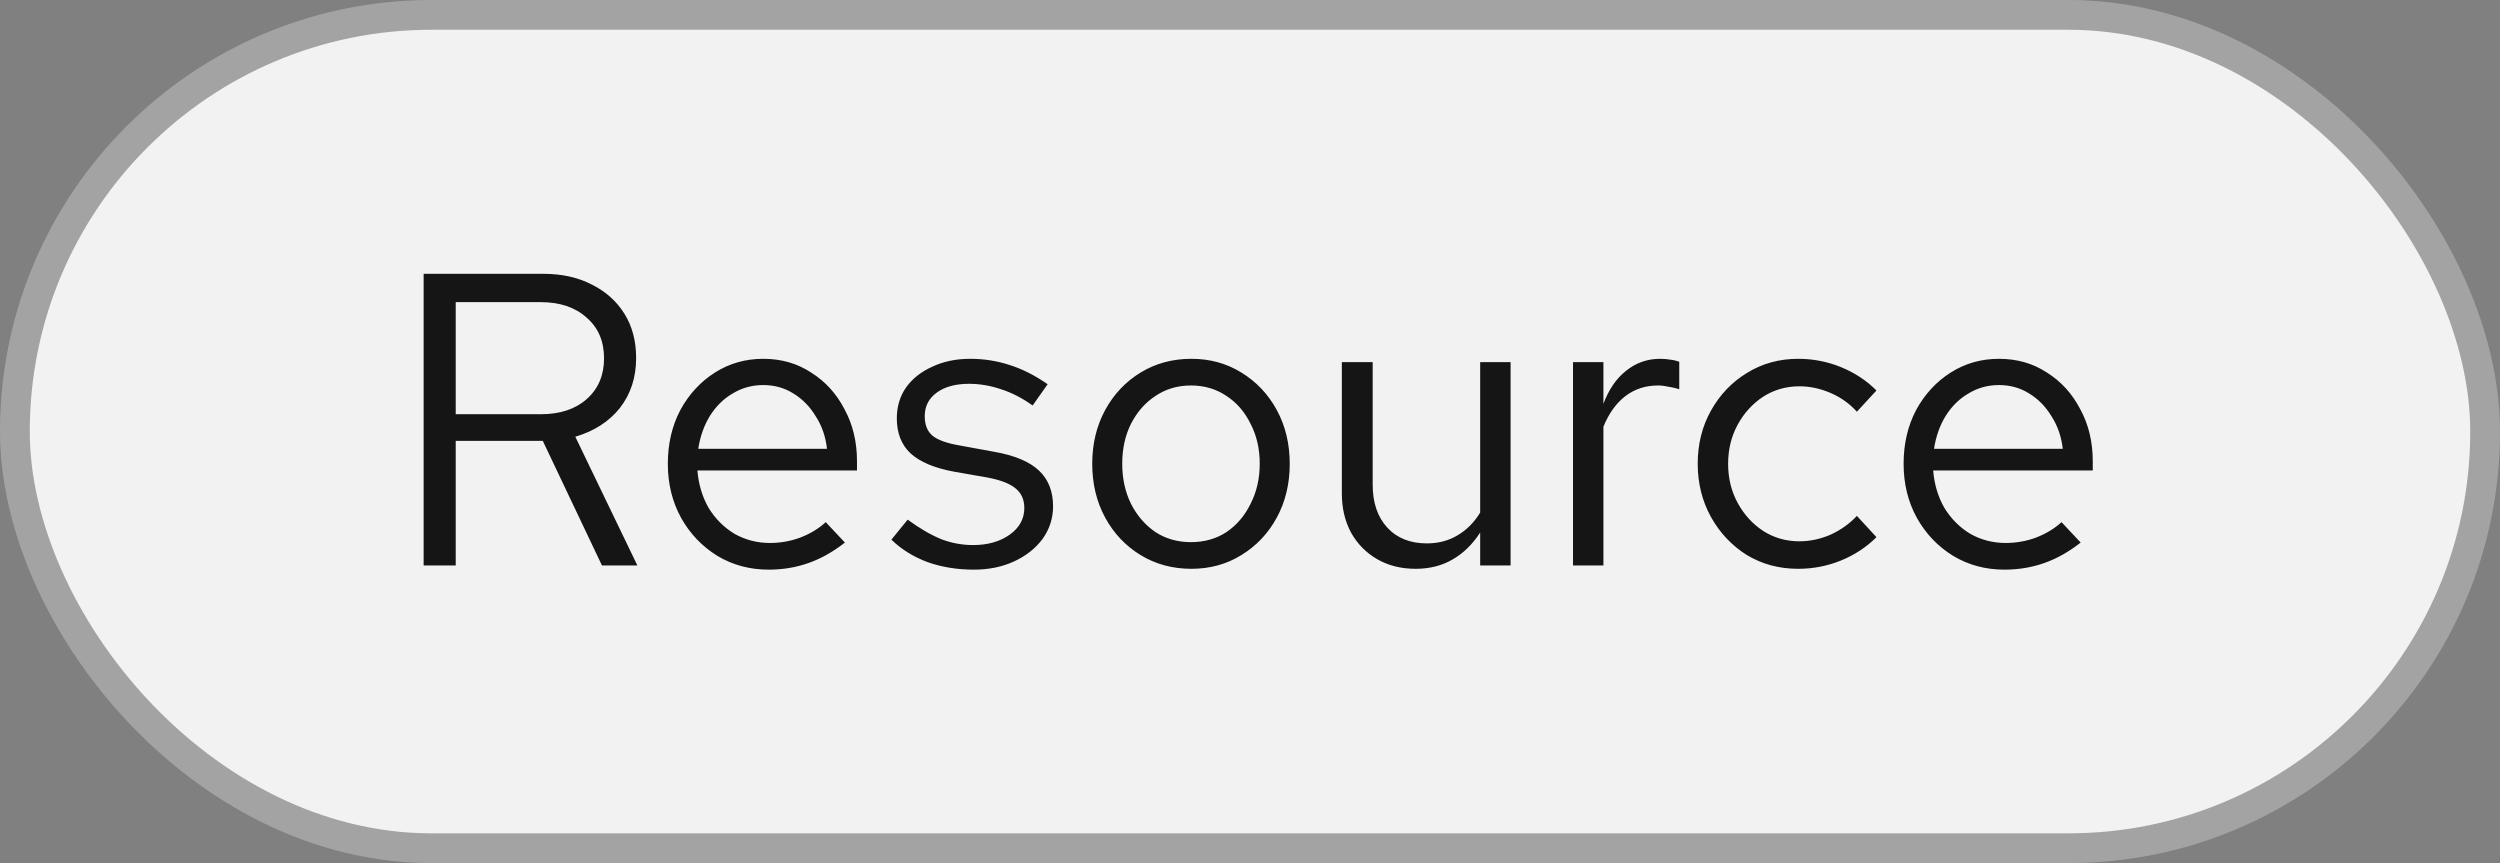
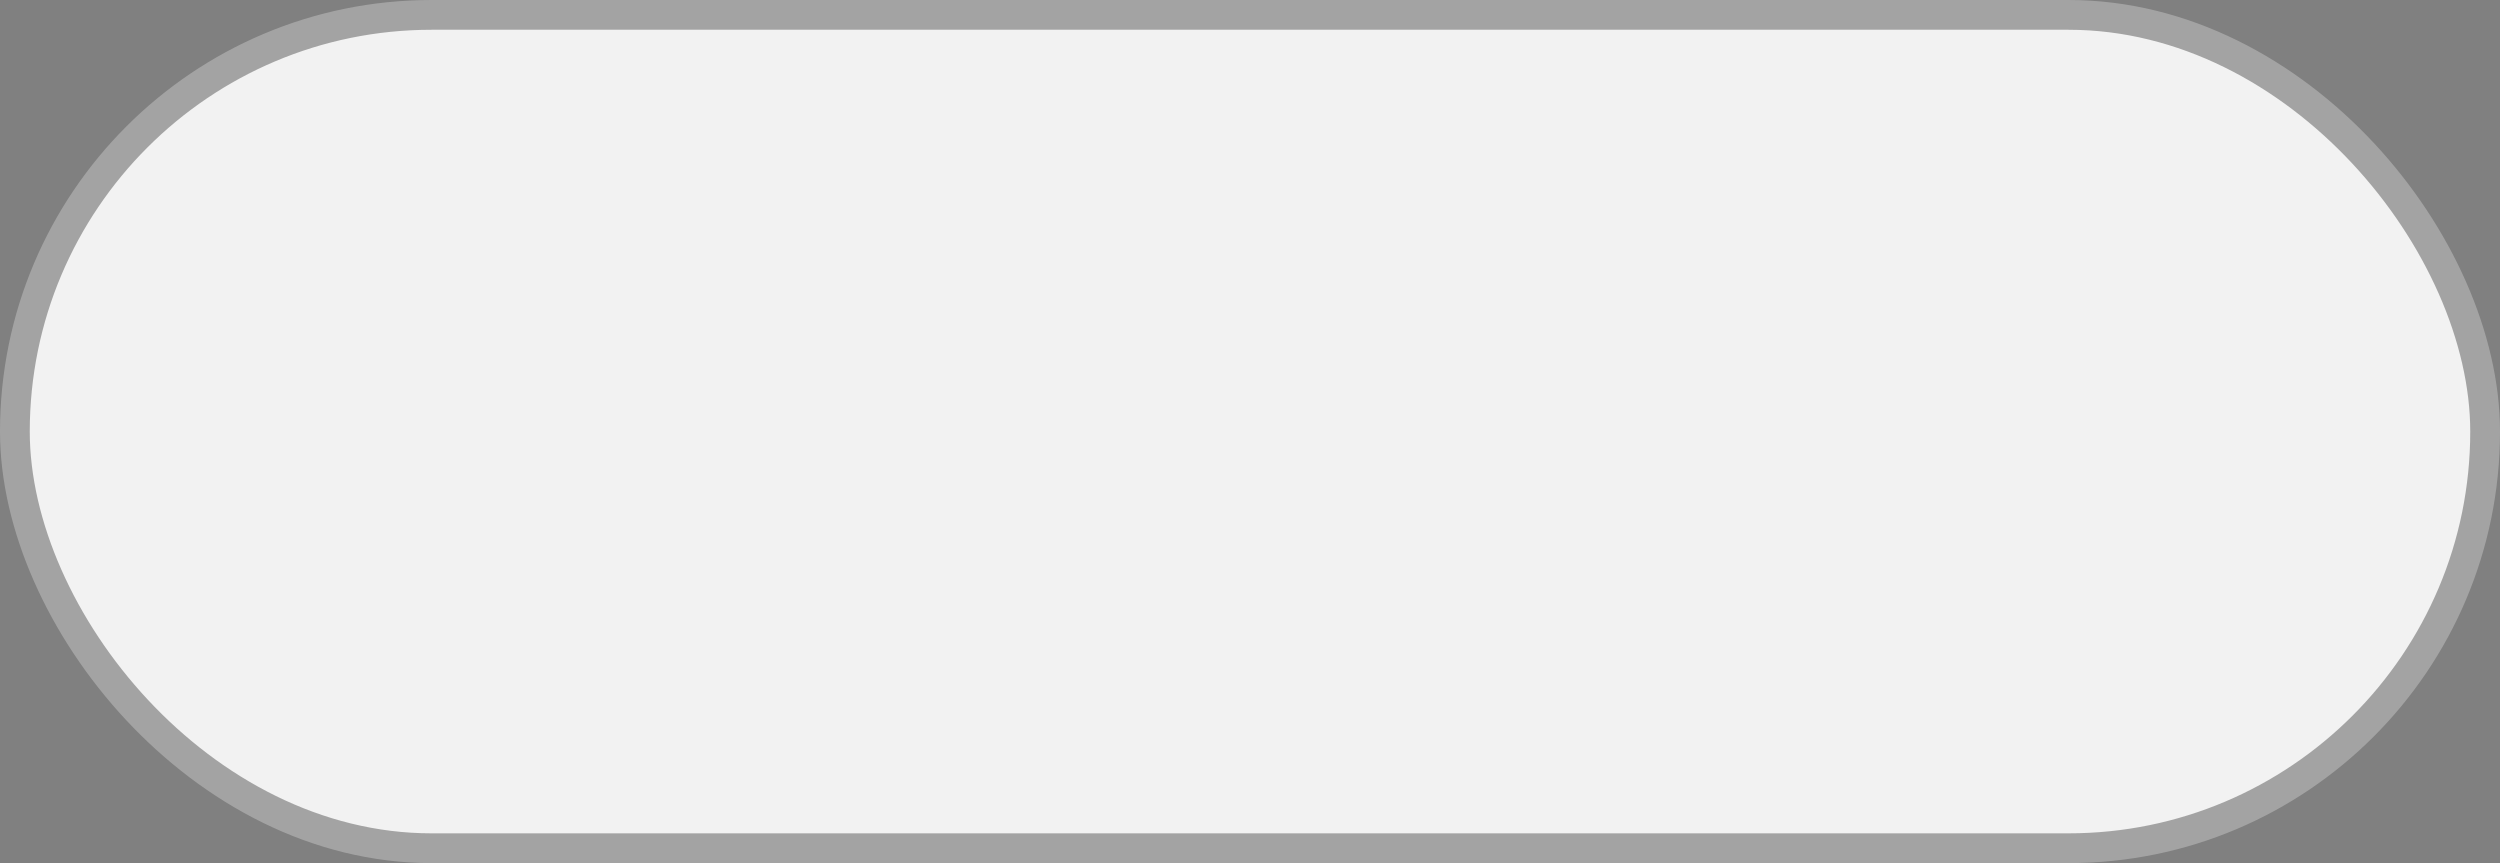
<svg xmlns="http://www.w3.org/2000/svg" width="84" height="29" viewBox="0 0 84 29" fill="none">
  <rect x="0" y="0" width="84" height="29" fill="#808080" stroke="none" />
  <rect x="0.5" y="0.5" width="83" height="28" rx="14" fill="#F2F2F2" />
  <rect x="0.5" y="0.5" width="83" height="28" rx="14" stroke="#A3A3A3" />
-   <path d="M14.234 19V9.2H18.252C18.878 9.2 19.424 9.321 19.89 9.564C20.357 9.797 20.721 10.124 20.982 10.544C21.244 10.964 21.374 11.459 21.374 12.028C21.374 12.681 21.192 13.241 20.828 13.708C20.464 14.165 19.965 14.487 19.33 14.674L21.416 19H20.226L18.238 14.814H15.312V19H14.234ZM15.312 13.918H18.168C18.812 13.918 19.326 13.75 19.708 13.414C20.1 13.069 20.296 12.611 20.296 12.042C20.296 11.463 20.1 11.006 19.708 10.67C19.326 10.325 18.812 10.152 18.168 10.152H15.312V13.918ZM25.827 19.14C25.193 19.14 24.619 18.986 24.105 18.678C23.592 18.361 23.186 17.936 22.887 17.404C22.589 16.863 22.439 16.256 22.439 15.584C22.439 14.912 22.579 14.31 22.859 13.778C23.149 13.246 23.536 12.826 24.021 12.518C24.507 12.21 25.048 12.056 25.645 12.056C26.252 12.056 26.789 12.21 27.255 12.518C27.731 12.817 28.105 13.227 28.375 13.75C28.655 14.263 28.795 14.847 28.795 15.5V15.808H23.433C23.471 16.275 23.597 16.695 23.811 17.068C24.035 17.432 24.325 17.721 24.679 17.936C25.043 18.141 25.44 18.244 25.869 18.244C26.224 18.244 26.565 18.183 26.891 18.062C27.227 17.931 27.512 17.759 27.745 17.544L28.389 18.23C27.997 18.538 27.591 18.767 27.171 18.916C26.751 19.065 26.303 19.14 25.827 19.14ZM23.461 15.08H27.787C27.741 14.669 27.615 14.305 27.409 13.988C27.213 13.661 26.961 13.405 26.653 13.218C26.355 13.031 26.019 12.938 25.645 12.938C25.272 12.938 24.931 13.031 24.623 13.218C24.315 13.395 24.059 13.647 23.853 13.974C23.657 14.291 23.527 14.66 23.461 15.08ZM32.723 19.14C32.163 19.14 31.645 19.056 31.169 18.888C30.693 18.711 30.287 18.459 29.951 18.132L30.497 17.46C30.907 17.759 31.285 17.978 31.631 18.118C31.976 18.249 32.331 18.314 32.695 18.314C33.189 18.314 33.6 18.197 33.927 17.964C34.253 17.731 34.417 17.432 34.417 17.068C34.417 16.788 34.319 16.569 34.123 16.41C33.936 16.251 33.623 16.13 33.185 16.046L32.065 15.85C31.402 15.729 30.912 15.523 30.595 15.234C30.287 14.945 30.133 14.553 30.133 14.058C30.133 13.666 30.235 13.321 30.441 13.022C30.655 12.723 30.949 12.49 31.323 12.322C31.696 12.145 32.121 12.056 32.597 12.056C33.063 12.056 33.507 12.126 33.927 12.266C34.347 12.397 34.771 12.611 35.201 12.91L34.697 13.624C34.342 13.372 33.987 13.19 33.633 13.078C33.278 12.957 32.919 12.896 32.555 12.896C32.107 12.896 31.747 12.994 31.477 13.19C31.206 13.386 31.071 13.652 31.071 13.988C31.071 14.268 31.155 14.483 31.323 14.632C31.5 14.781 31.808 14.893 32.247 14.968L33.395 15.178C34.085 15.299 34.589 15.509 34.907 15.808C35.224 16.107 35.383 16.508 35.383 17.012C35.383 17.413 35.266 17.777 35.033 18.104C34.799 18.421 34.482 18.673 34.081 18.86C33.679 19.047 33.227 19.14 32.723 19.14ZM40.031 19.112C39.396 19.112 38.827 18.958 38.323 18.65C37.819 18.342 37.422 17.922 37.133 17.39C36.844 16.858 36.699 16.256 36.699 15.584C36.699 14.912 36.844 14.31 37.133 13.778C37.422 13.246 37.819 12.826 38.323 12.518C38.827 12.21 39.396 12.056 40.031 12.056C40.656 12.056 41.216 12.21 41.711 12.518C42.215 12.826 42.612 13.246 42.901 13.778C43.19 14.31 43.335 14.912 43.335 15.584C43.335 16.256 43.19 16.858 42.901 17.39C42.612 17.922 42.215 18.342 41.711 18.65C41.216 18.958 40.656 19.112 40.031 19.112ZM40.017 18.216C40.465 18.216 40.862 18.104 41.207 17.88C41.552 17.647 41.823 17.329 42.019 16.928C42.224 16.527 42.327 16.079 42.327 15.584C42.327 15.08 42.224 14.632 42.019 14.24C41.823 13.839 41.552 13.526 41.207 13.302C40.862 13.069 40.465 12.952 40.017 12.952C39.569 12.952 39.172 13.069 38.827 13.302C38.482 13.526 38.206 13.839 38.001 14.24C37.805 14.632 37.707 15.08 37.707 15.584C37.707 16.079 37.805 16.527 38.001 16.928C38.206 17.329 38.482 17.647 38.827 17.88C39.172 18.104 39.569 18.216 40.017 18.216ZM47.564 19.112C47.079 19.112 46.65 19.005 46.276 18.79C45.903 18.575 45.609 18.277 45.394 17.894C45.189 17.511 45.086 17.073 45.086 16.578V12.168H46.122V16.284C46.122 16.891 46.285 17.371 46.612 17.726C46.939 18.081 47.382 18.258 47.942 18.258C48.325 18.258 48.666 18.169 48.964 17.992C49.272 17.815 49.529 17.558 49.734 17.222V12.168H50.756V19H49.734V17.894C49.473 18.295 49.16 18.599 48.796 18.804C48.441 19.009 48.031 19.112 47.564 19.112ZM52.853 19V12.168H53.875V13.568C54.052 13.092 54.304 12.723 54.631 12.462C54.967 12.191 55.349 12.056 55.779 12.056C55.9 12.056 56.012 12.065 56.115 12.084C56.217 12.093 56.32 12.117 56.423 12.154V13.078C56.311 13.041 56.189 13.013 56.059 12.994C55.937 12.966 55.821 12.952 55.709 12.952C55.289 12.952 54.92 13.073 54.603 13.316C54.295 13.559 54.052 13.899 53.875 14.338V19H52.853ZM60.417 19.112C59.782 19.112 59.208 18.958 58.695 18.65C58.191 18.333 57.789 17.908 57.491 17.376C57.192 16.835 57.043 16.237 57.043 15.584C57.043 14.921 57.192 14.324 57.491 13.792C57.789 13.26 58.191 12.84 58.695 12.532C59.208 12.215 59.782 12.056 60.417 12.056C60.921 12.056 61.401 12.149 61.859 12.336C62.316 12.523 62.713 12.784 63.049 13.12L62.391 13.834C62.148 13.563 61.854 13.353 61.509 13.204C61.163 13.055 60.813 12.98 60.459 12.98C60.011 12.98 59.605 13.097 59.241 13.33C58.886 13.563 58.601 13.876 58.387 14.268C58.172 14.66 58.065 15.099 58.065 15.584C58.065 16.069 58.172 16.508 58.387 16.9C58.601 17.292 58.886 17.605 59.241 17.838C59.605 18.071 60.011 18.188 60.459 18.188C60.813 18.188 61.163 18.113 61.509 17.964C61.854 17.805 62.148 17.595 62.391 17.334L63.049 18.048C62.713 18.384 62.316 18.645 61.859 18.832C61.401 19.019 60.921 19.112 60.417 19.112ZM67.349 19.14C66.714 19.14 66.14 18.986 65.627 18.678C65.113 18.361 64.707 17.936 64.409 17.404C64.11 16.863 63.961 16.256 63.961 15.584C63.961 14.912 64.101 14.31 64.381 13.778C64.67 13.246 65.057 12.826 65.543 12.518C66.028 12.21 66.569 12.056 67.167 12.056C67.773 12.056 68.31 12.21 68.777 12.518C69.253 12.817 69.626 13.227 69.897 13.75C70.177 14.263 70.317 14.847 70.317 15.5V15.808H64.955C64.992 16.275 65.118 16.695 65.333 17.068C65.557 17.432 65.846 17.721 66.201 17.936C66.565 18.141 66.961 18.244 67.391 18.244C67.745 18.244 68.086 18.183 68.413 18.062C68.749 17.931 69.033 17.759 69.267 17.544L69.911 18.23C69.519 18.538 69.113 18.767 68.693 18.916C68.273 19.065 67.825 19.14 67.349 19.14ZM64.983 15.08H69.309C69.262 14.669 69.136 14.305 68.931 13.988C68.735 13.661 68.483 13.405 68.175 13.218C67.876 13.031 67.54 12.938 67.167 12.938C66.793 12.938 66.453 13.031 66.145 13.218C65.837 13.395 65.58 13.647 65.375 13.974C65.179 14.291 65.048 14.66 64.983 15.08Z" fill="#151515" />
</svg>